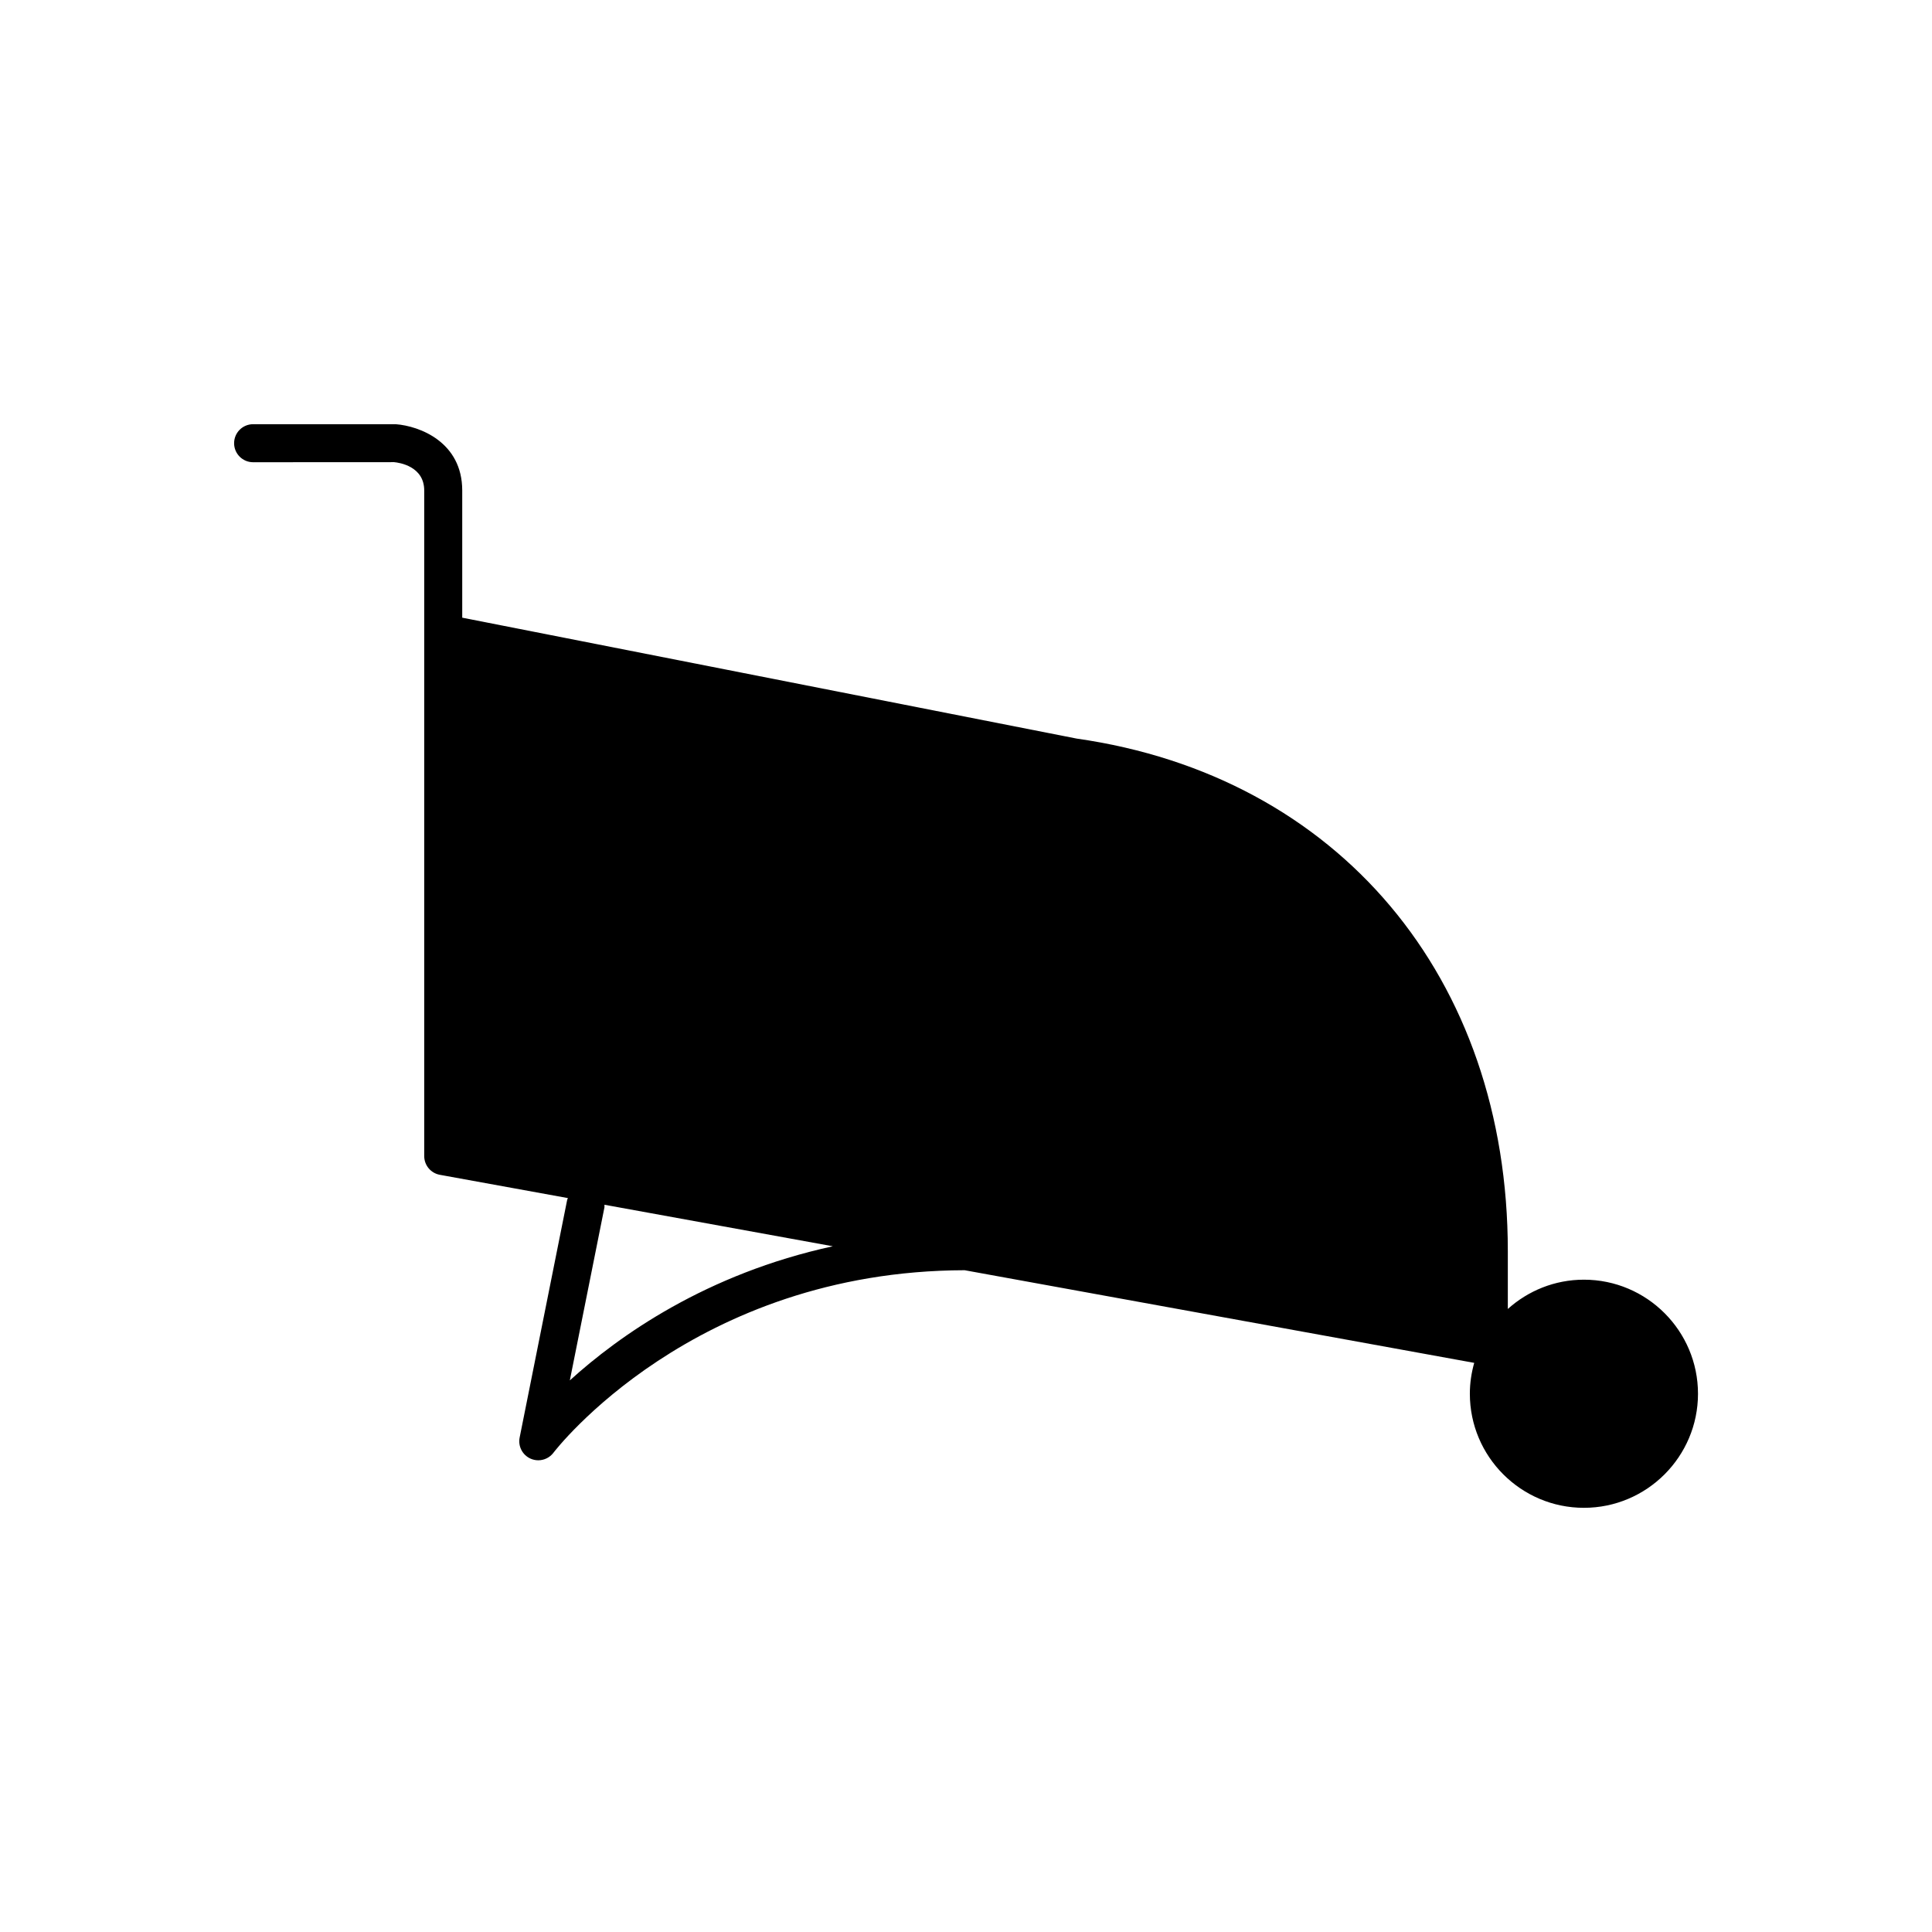
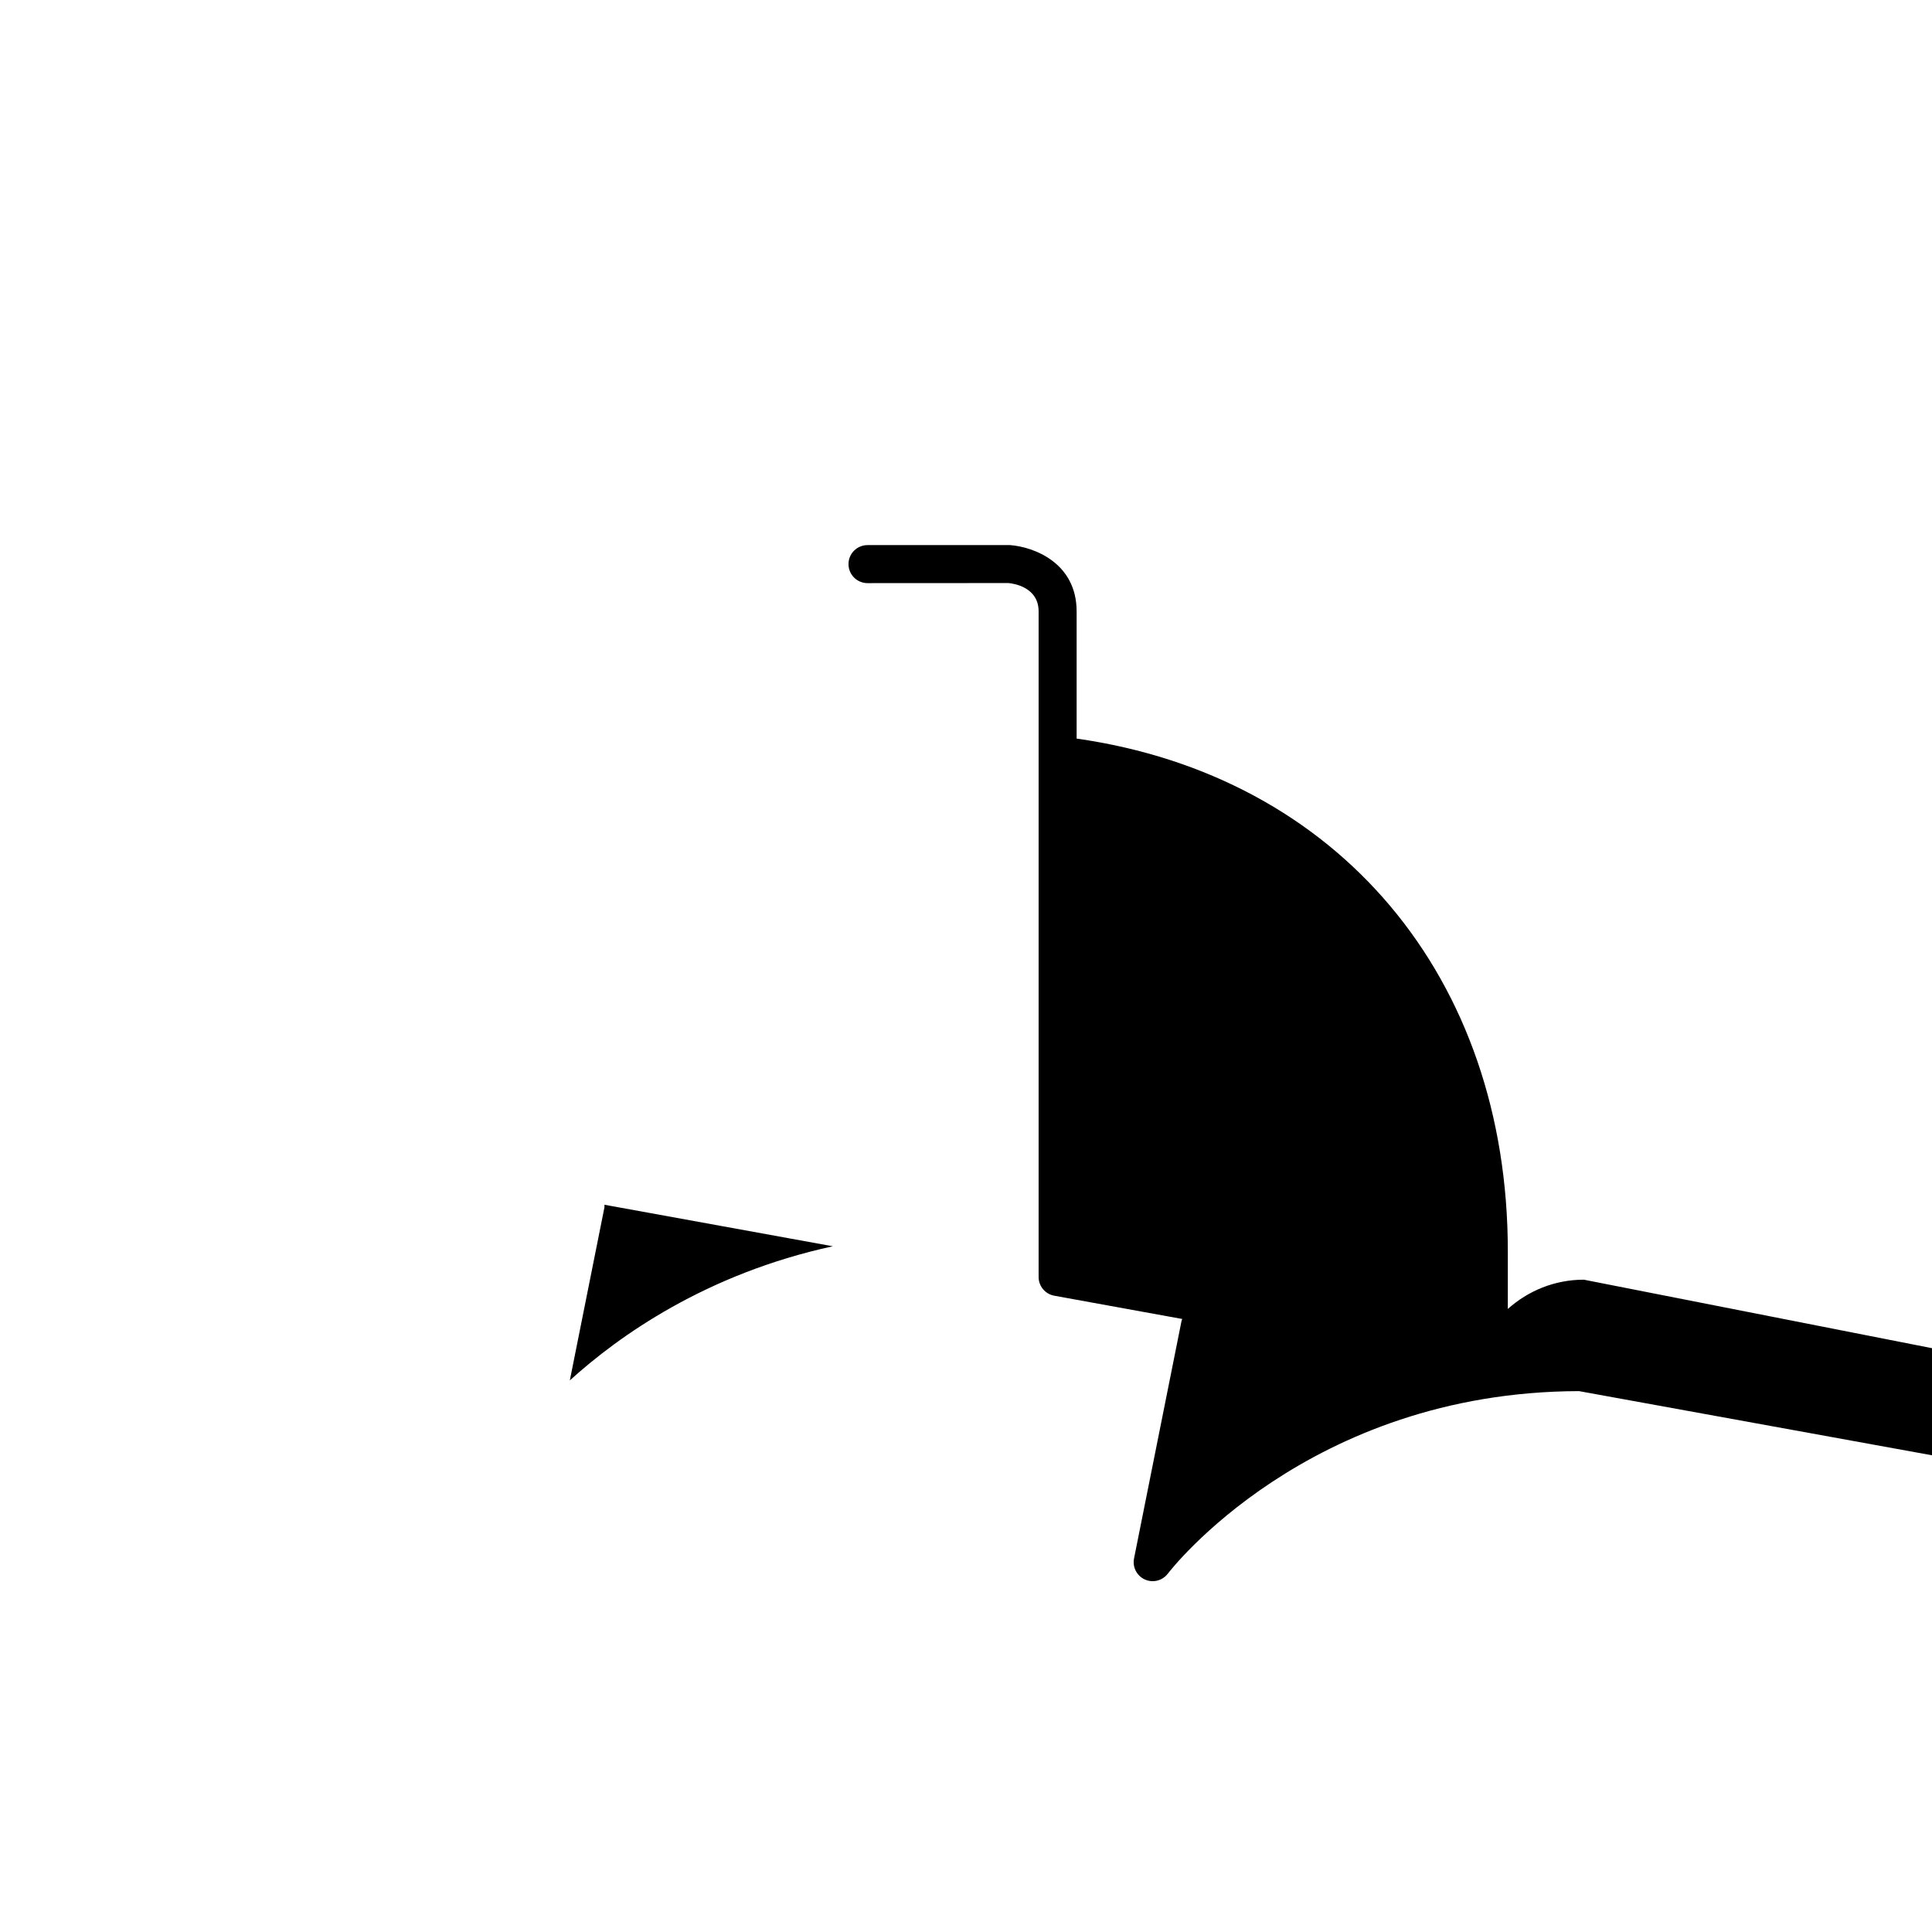
<svg xmlns="http://www.w3.org/2000/svg" fill="#000000" width="800px" height="800px" version="1.1" viewBox="144 144 512 512">
-   <path d="m563.74 483.13c-7.746 0-14.797 2.953-20.152 7.762v-15.32c0-72.613-44.961-125.95-114.27-135.84l-152.07-29.926-10.75-2.113v-33.699c0-12.832-11.281-17.098-17.633-17.574h-37.785c-2.785 0-5.039 2.254-5.039 5.039 0 2.781 2.254 5.039 5.039 5.039l6.891-0.004 30.469-0.016c1.332 0.117 7.984 1.066 7.984 7.512v176.39c0 2.434 1.742 4.523 4.137 4.957l33.945 6.172c-0.051 0.168-0.164 0.301-0.199 0.477l-12.594 62.977c-0.461 2.309 0.734 4.629 2.883 5.59 0.664 0.297 1.363 0.438 2.055 0.438 1.543 0 3.055-0.715 4.031-2.016 0.363-0.484 36.992-48.184 108.96-48.352l135.04 24.551c-0.734 2.609-1.156 5.348-1.156 8.184 0 16.668 13.559 30.23 30.23 30.23 16.668 0 30.23-13.559 30.23-30.23-0.004-16.668-13.562-30.227-30.23-30.227zm-268.73 26.691 9.172-45.855c0.047-0.238-0.016-0.461 0-0.695l60.523 11.004c-33.559 7.293-56.727 23.766-69.695 35.547z" />
+   <path d="m563.74 483.13c-7.746 0-14.797 2.953-20.152 7.762v-15.32c0-72.613-44.961-125.95-114.27-135.84v-33.699c0-12.832-11.281-17.098-17.633-17.574h-37.785c-2.785 0-5.039 2.254-5.039 5.039 0 2.781 2.254 5.039 5.039 5.039l6.891-0.004 30.469-0.016c1.332 0.117 7.984 1.066 7.984 7.512v176.39c0 2.434 1.742 4.523 4.137 4.957l33.945 6.172c-0.051 0.168-0.164 0.301-0.199 0.477l-12.594 62.977c-0.461 2.309 0.734 4.629 2.883 5.59 0.664 0.297 1.363 0.438 2.055 0.438 1.543 0 3.055-0.715 4.031-2.016 0.363-0.484 36.992-48.184 108.96-48.352l135.04 24.551c-0.734 2.609-1.156 5.348-1.156 8.184 0 16.668 13.559 30.23 30.23 30.23 16.668 0 30.23-13.559 30.23-30.23-0.004-16.668-13.562-30.227-30.23-30.227zm-268.73 26.691 9.172-45.855c0.047-0.238-0.016-0.461 0-0.695l60.523 11.004c-33.559 7.293-56.727 23.766-69.695 35.547z" />
</svg>